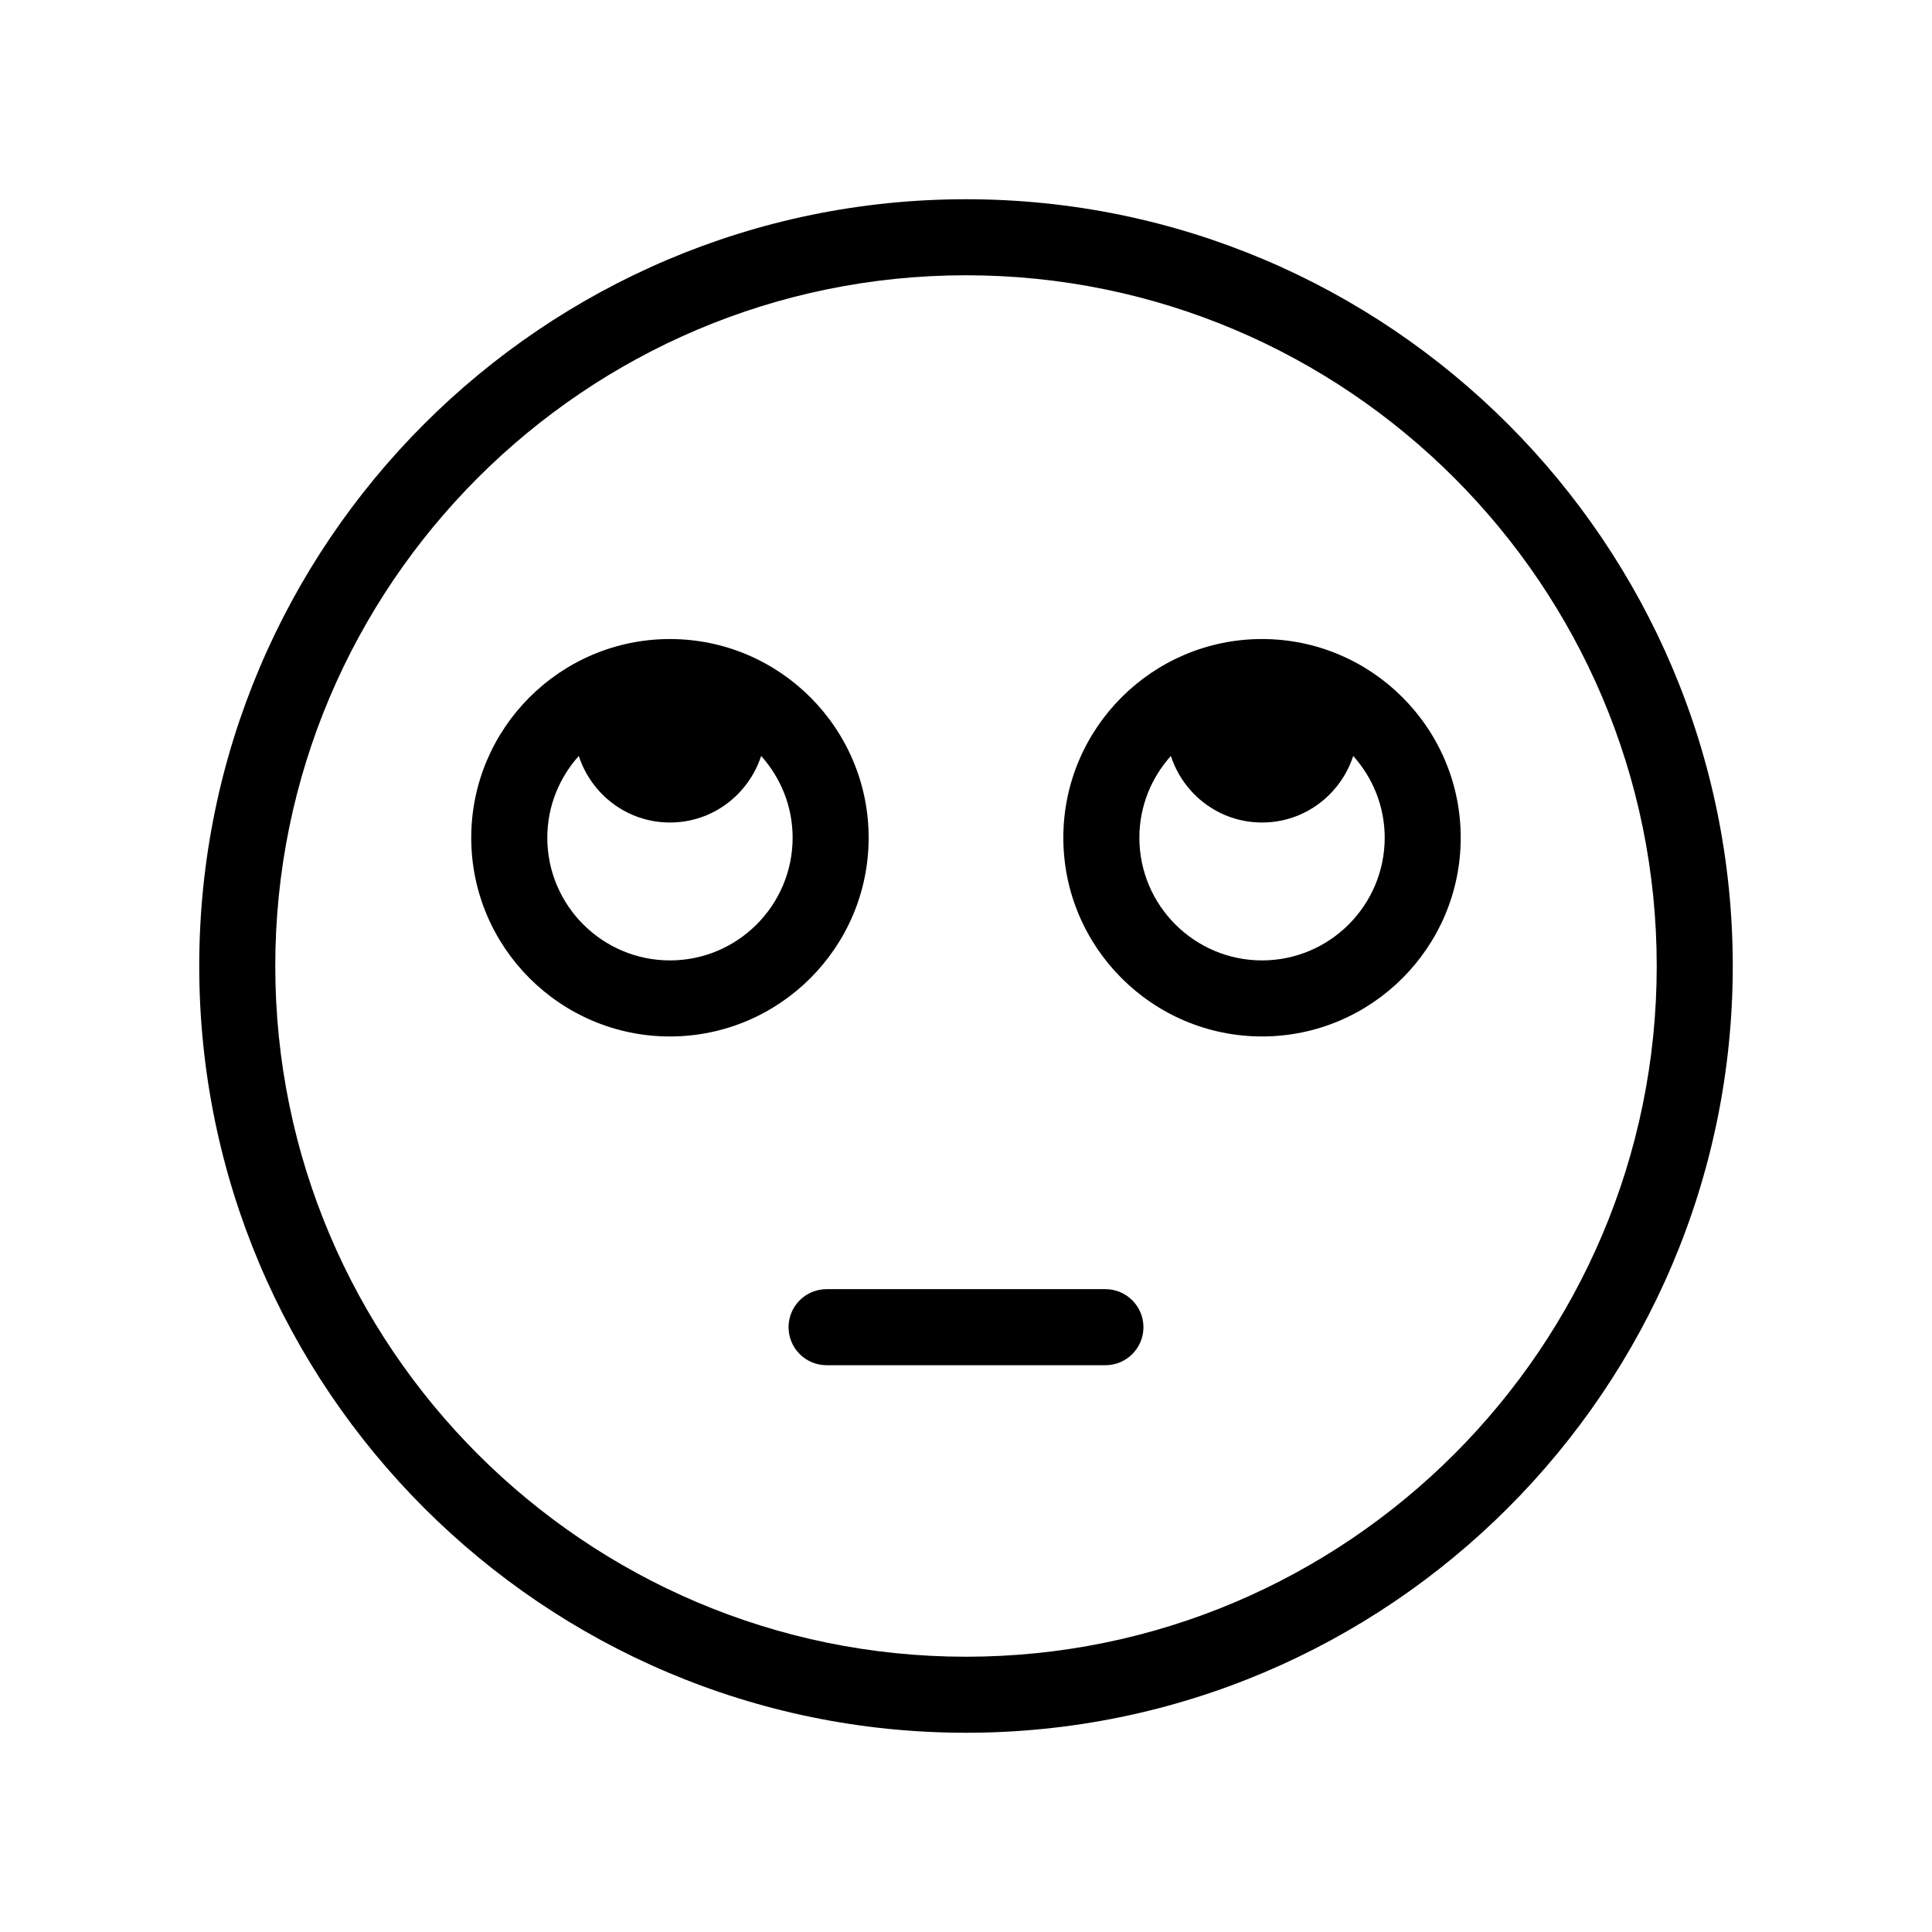
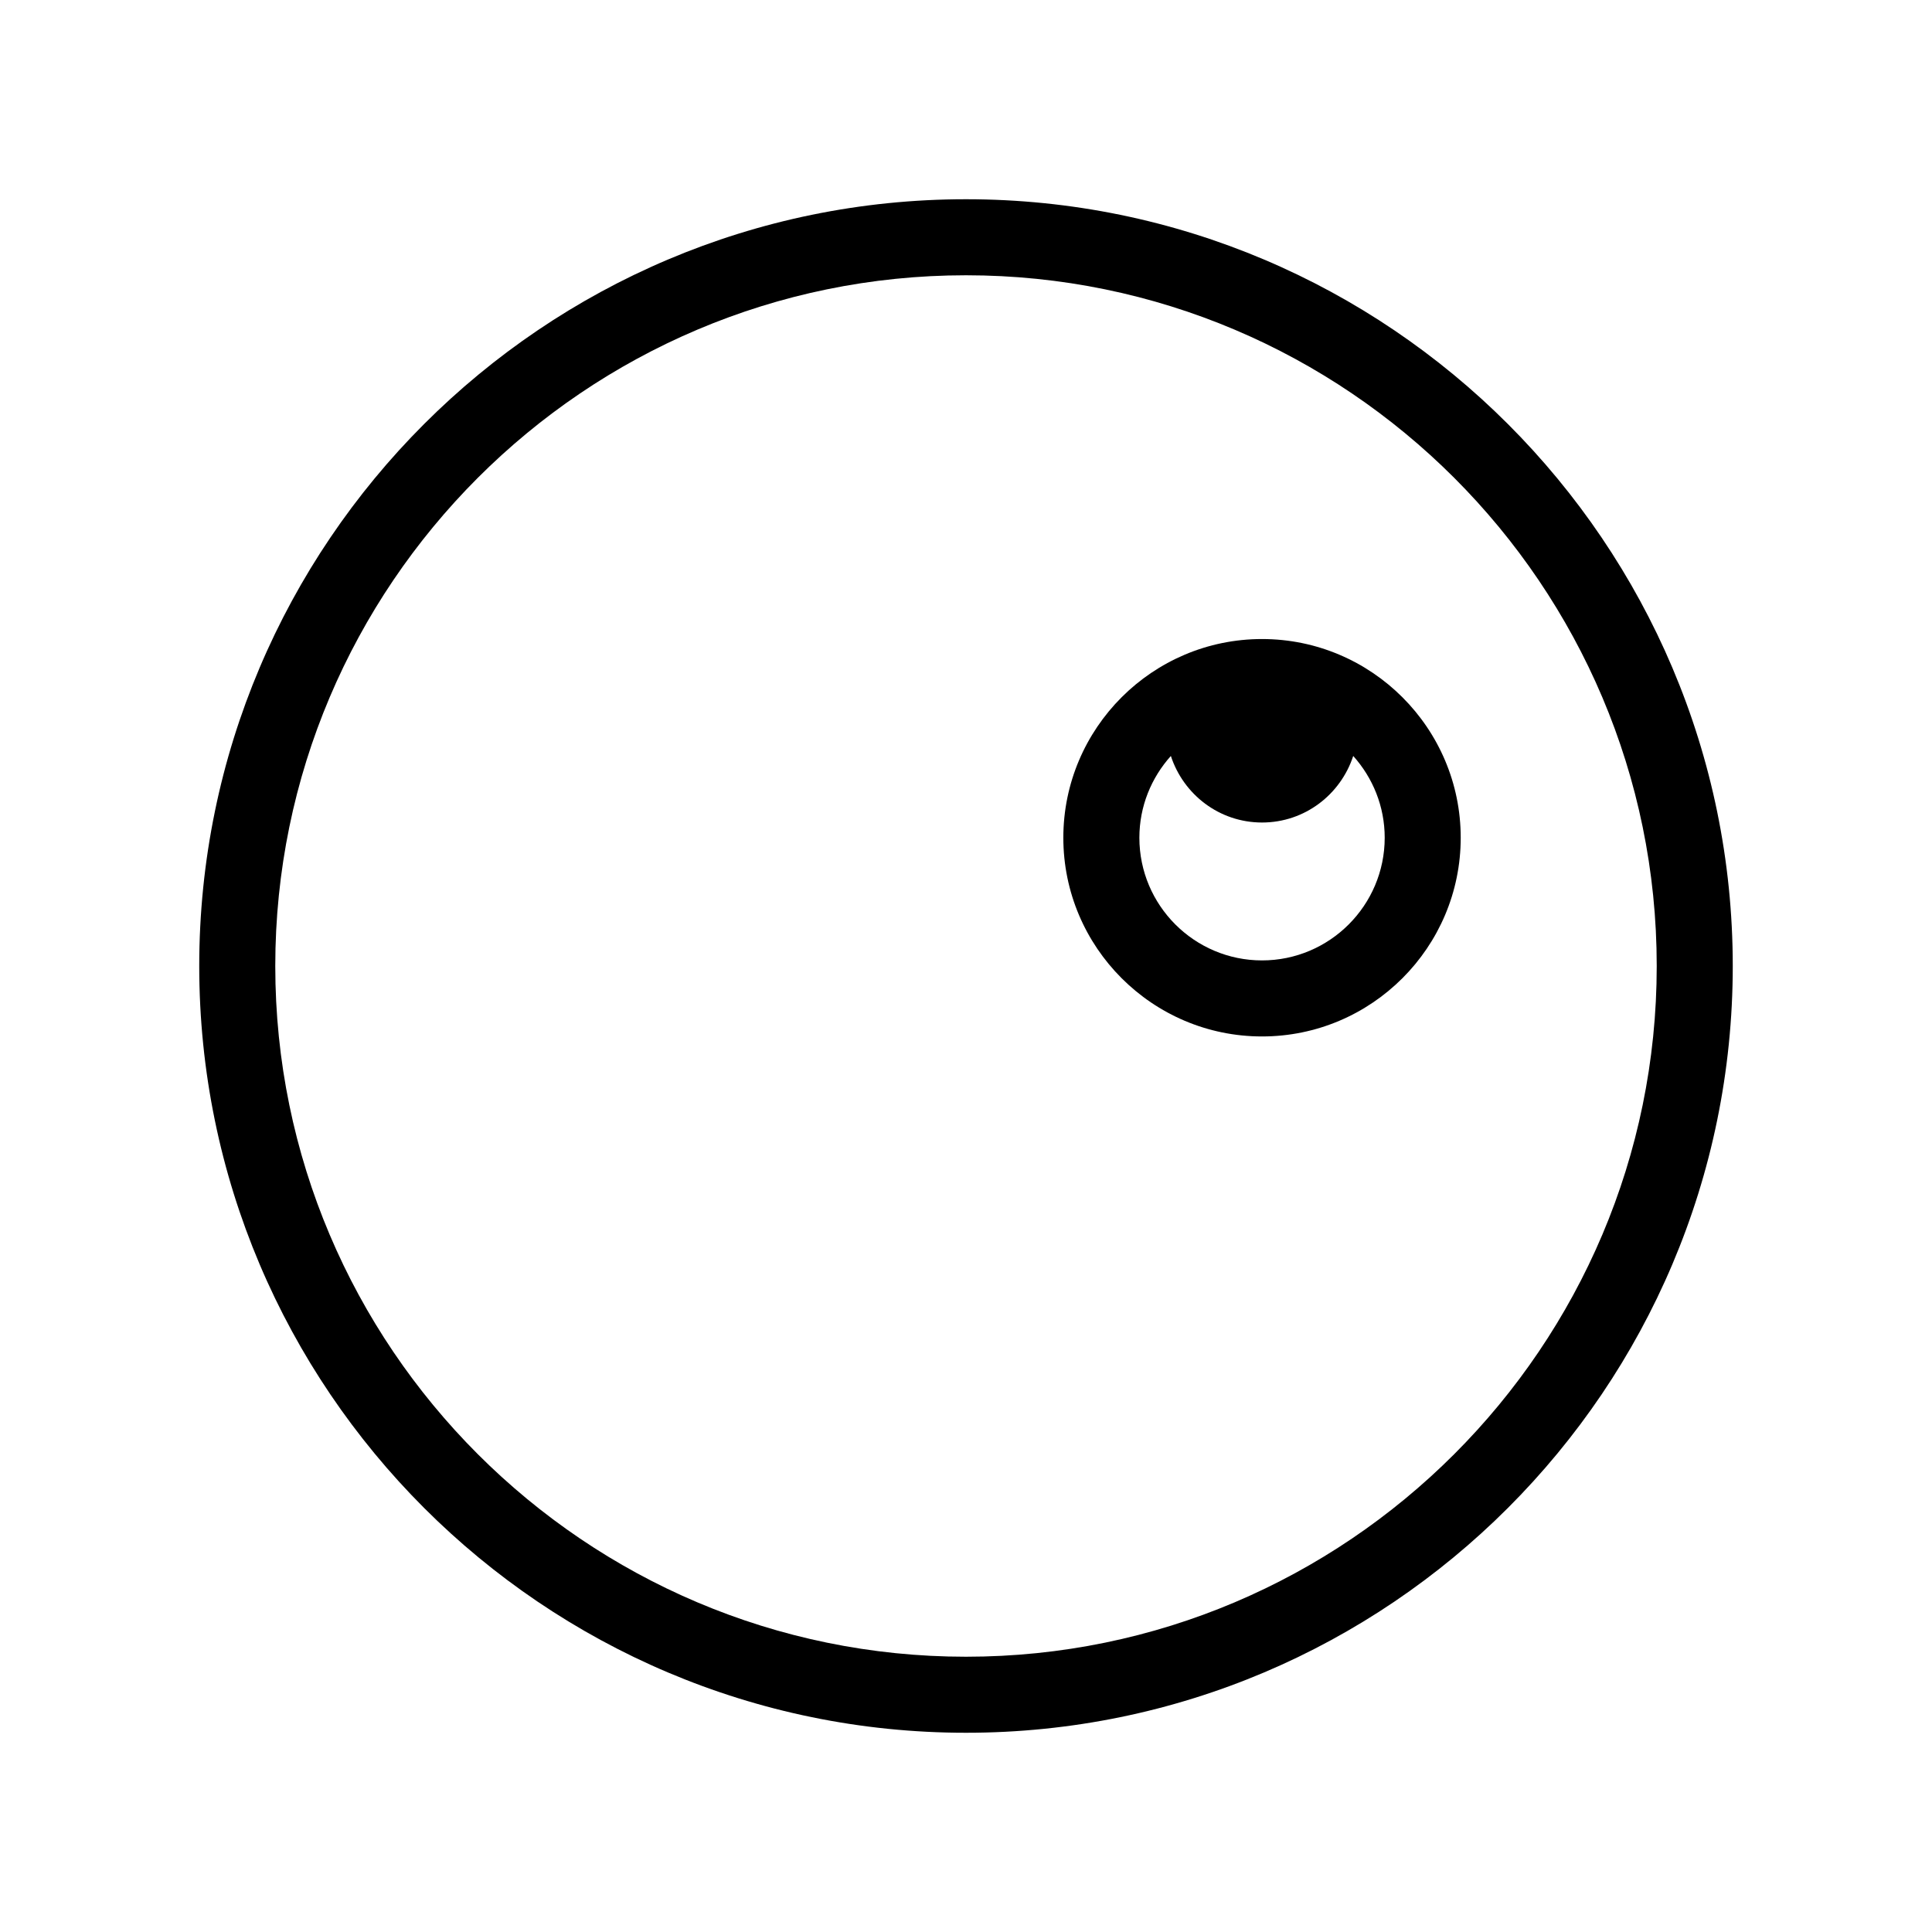
<svg xmlns="http://www.w3.org/2000/svg" fill="#000000" width="800px" height="800px" version="1.1" viewBox="144 144 512 512">
  <g>
    <path d="m400 196.8c-112.05 0-203.2 91.156-203.2 203.2s91.156 203.2 203.2 203.2 203.2-91.152 203.2-203.2-91.152-203.2-203.2-203.2zm0 386.25c-100.93 0-183.05-82.117-183.05-183.05 0-100.93 82.117-183.05 183.05-183.05s183.05 82.117 183.05 183.05-82.113 183.05-183.05 183.05z" />
    <path d="m478.45 313.35c-29.035 0-52.656 23.625-52.656 52.656 0 29.039 23.625 52.664 52.656 52.664 29.035 0 52.656-23.625 52.656-52.664 0-29.031-23.625-52.656-52.656-52.656zm0 85.168c-17.926 0-32.504-14.586-32.504-32.512 0-8.328 3.176-15.91 8.344-21.668 3.34 10.211 12.836 17.637 24.164 17.637 11.324 0 20.824-7.426 24.164-17.637 5.168 5.758 8.344 13.34 8.344 21.668-0.008 17.93-14.594 32.512-32.512 32.512z" />
-     <path d="m374.2 366.01c0-29.035-23.625-52.656-52.656-52.656-29.035-0.004-52.66 23.621-52.66 52.656 0 29.039 23.625 52.664 52.656 52.664 29.035-0.004 52.66-23.625 52.66-52.664zm-52.656 32.508c-17.926 0-32.504-14.586-32.504-32.512 0-8.328 3.176-15.91 8.344-21.668 3.34 10.211 12.832 17.637 24.164 17.637 11.324 0 20.824-7.426 24.164-17.637 5.168 5.758 8.344 13.34 8.344 21.668-0.008 17.93-14.586 32.512-32.512 32.512z" />
-     <path d="m436.94 485.64h-73.887c-5.562 0-10.078 4.516-10.078 10.078s4.516 10.078 10.078 10.078h73.895c5.562 0 10.078-4.516 10.078-10.078-0.004-5.562-4.516-10.078-10.086-10.078z" />
  </g>
</svg>